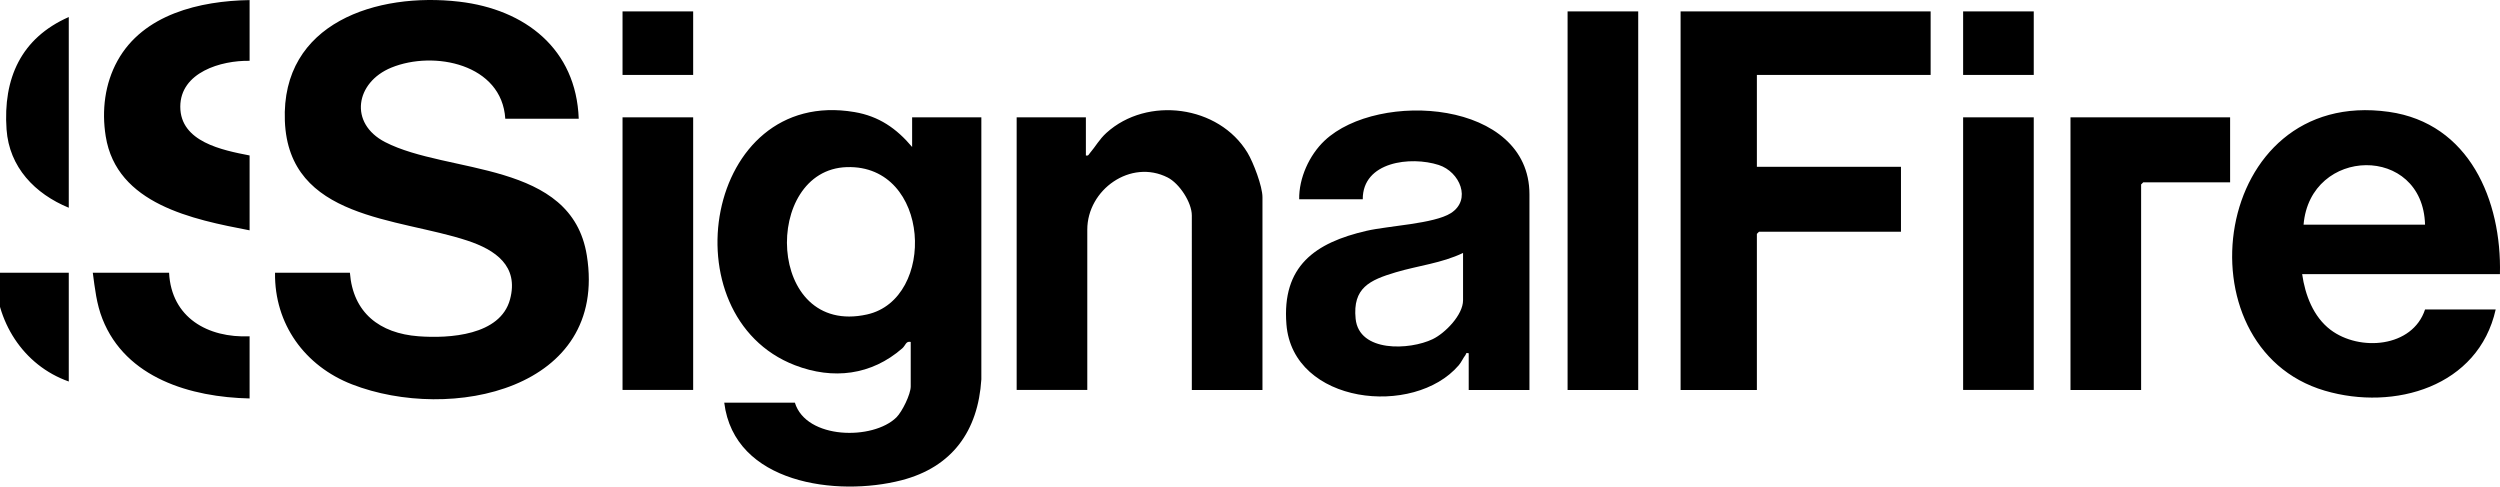
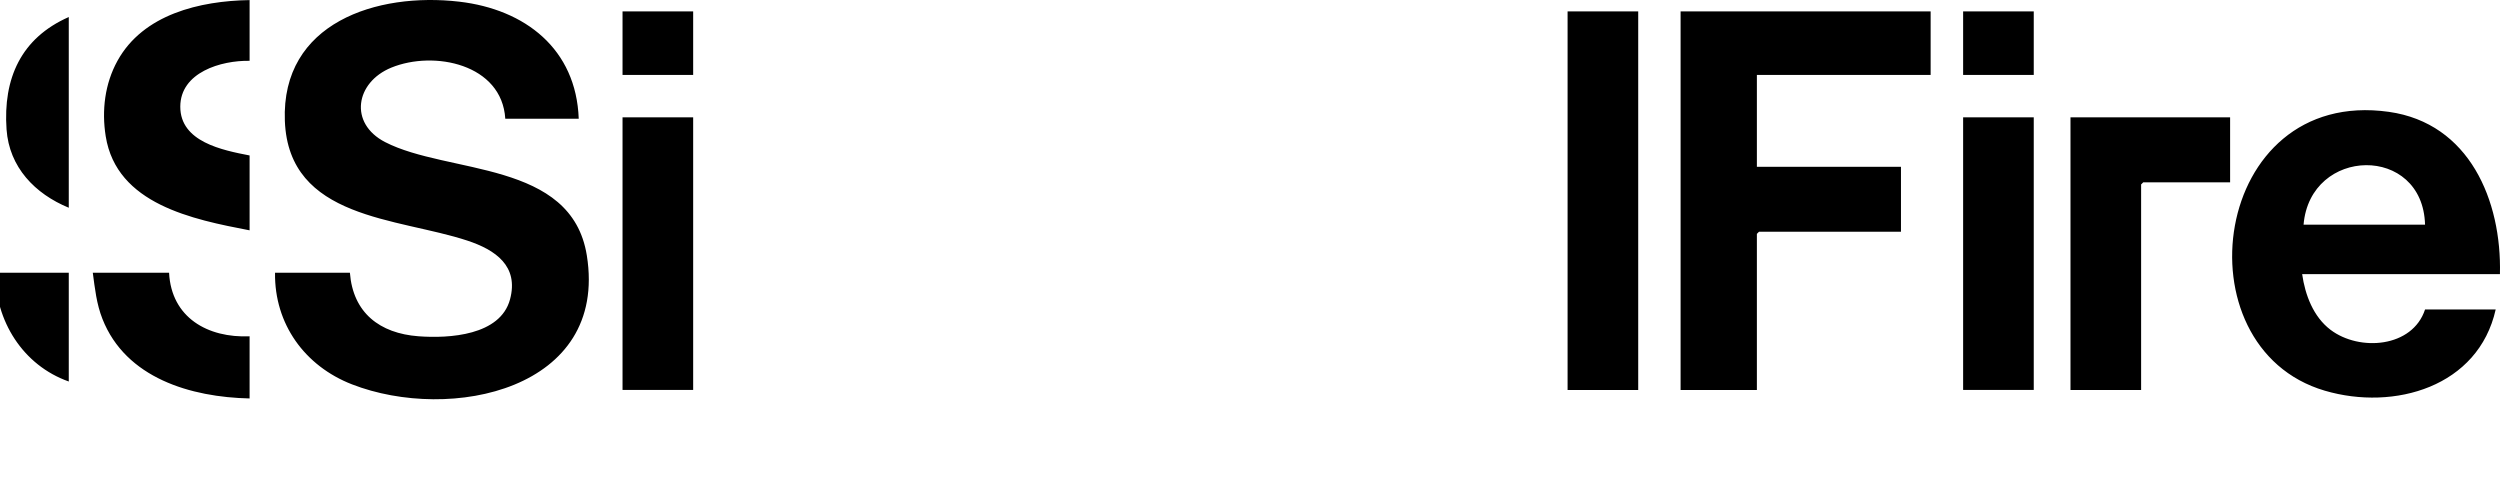
<svg xmlns="http://www.w3.org/2000/svg" data-name="Layer 1" viewBox="0 0 2293 446.28">
-   <path d="M836.6 134.82v-27.21h63.49v240.33c-3 47.34-26.68 80.52-73.3 92.56-59.07 15.25-153.39 3.17-162.51-71.17h64.78c10.4 33.87 71.81 34.59 93.15 13.46 5.27-5.22 13.1-21.18 13.1-28.36v-40.81c-4.49-1.01-4.63 3.15-7.74 5.87-28.3 24.7-63.43 29-98.48 15.49-117.11-45.16-82.8-255.56 54.68-232.19 22.41 3.81 38.5 15.01 52.84 32.03Zm-59.82 18.46c-77.83 2.32-74.26 155.7 18.43 135.15 63.78-14.14 58.77-137.45-18.43-135.15M1402.81 357.68h-55.71v-33.69c-3.02-.73-2.14.58-2.97 1.64-2.16 2.75-3.77 6.58-6.13 9.35-41.05 47.97-152.27 35.91-158.09-37.5-4.23-53.26 26.02-74.88 73.65-85.81 19.89-4.56 61.82-6.43 77.13-16.16 19.33-12.29 8.2-38-11.09-44.2-25.68-8.26-69.87-3.15-69.68 31.46h-58.31c-.33-19.43 9.31-40.59 23.31-53.79 49.16-46.33 187.89-37.36 187.89 49.25zM1341.91 232c-19.55 9.41-41.37 11.66-61.89 17.8-23.72 7.1-39.48 14.23-36.65 42.52 3.1 31.06 49.56 28.92 70.7 18.74 11.48-5.53 27.84-22.25 27.84-35.65v-43.4ZM1157.92 357.68h-64.78V197.66c0-12.05-11.43-29.4-22.15-34.86-33.93-17.25-73.73 11.18-73.73 47.81v147.06h-64.78V107.61h63.49v34.98c2.42.54 2.51-.8 3.67-2.16 5.35-6.25 8.58-12.57 15.15-18.54 37.44-33.98 103.14-25.33 129.43 18.21 5.32 8.81 13.71 30.79 13.71 40.71v176.86Z" />
  <path d="M570.99 107.61h64.78v250.06h-64.78zM570.99 10.44h64.78v58.31h-64.78zM530.82 108.91h-67.37C460.39 58.75 398.07 46 358.91 62.03c-32.89 13.47-39.14 51.06-5.65 68.31 57.54 29.64 170.98 16.49 184.98 103.96 19.74 123.35-125.2 153.3-215.4 118.23-43.29-16.84-71.24-55.33-70.58-102.39h68.67c2.82 36.83 27.37 55.61 62.86 58.29 28.18 2.13 75.12-.68 84.01-33.86 8.21-30.61-13.39-45.35-39.05-53.85-63.81-21.15-163.99-19.38-167.48-109.8-3.5-90.19 84.59-118.16 159.9-109.39 60.52 7.05 107.34 43.38 109.64 107.38ZM228.93.07v55.71c-26.09-.48-63.56 10.53-63.57 42.11 0 32.27 38.69 39.86 63.57 44.7v68.67c-51.89-9.99-122.04-23.87-131.98-86.34-3.76-23.66-.81-48.14 10.81-69.17C131.39 12.99 183.37.84 228.93.07M155.08 250.14c2.06 41.25 35.58 59.97 73.85 58.31v57.01c-53.79-1.15-113.57-18.59-134.98-72.97-5.44-13.81-6.88-27.78-8.84-42.34h69.97ZM63.08 190.54c-30.97-12.73-54.63-37.1-57.07-71.85C2.74 71.95 19.29 34.9 63.08 15.62zM63.08 250.14v99.77c-42.04-14.82-67.57-55.66-67.37-99.77zM1437.79 10.44h64.78v347.24h-64.78zM1770.78 10.44v58.3h-159.37v84.22h132.16v59.6h-130.22l-1.94 1.95v143.17h-69.97V10.44zM1800.58 10.44h64.78v58.31h-64.78zM2292.93 251.43h-181.39c2.72 19.08 10.22 39.1 26.03 51.07 26.51 20.07 75.17 16.42 86.7-18.67h64.78c-15.83 70.9-92.92 93.29-156.77 74.5-135.31-39.82-104.1-278.7 58.8-255.74 73.84 10.41 103.56 81.33 101.86 148.85Zm-68.67-45.34c-1.98-73.82-105.43-71.76-111.43 0z" />
  <path d="M2045.46 107.61v59.61h-79.69l-1.94 1.94v188.52h-64.78V107.61zM1800.58 107.61h64.78v250.06h-64.78z" />
</svg>